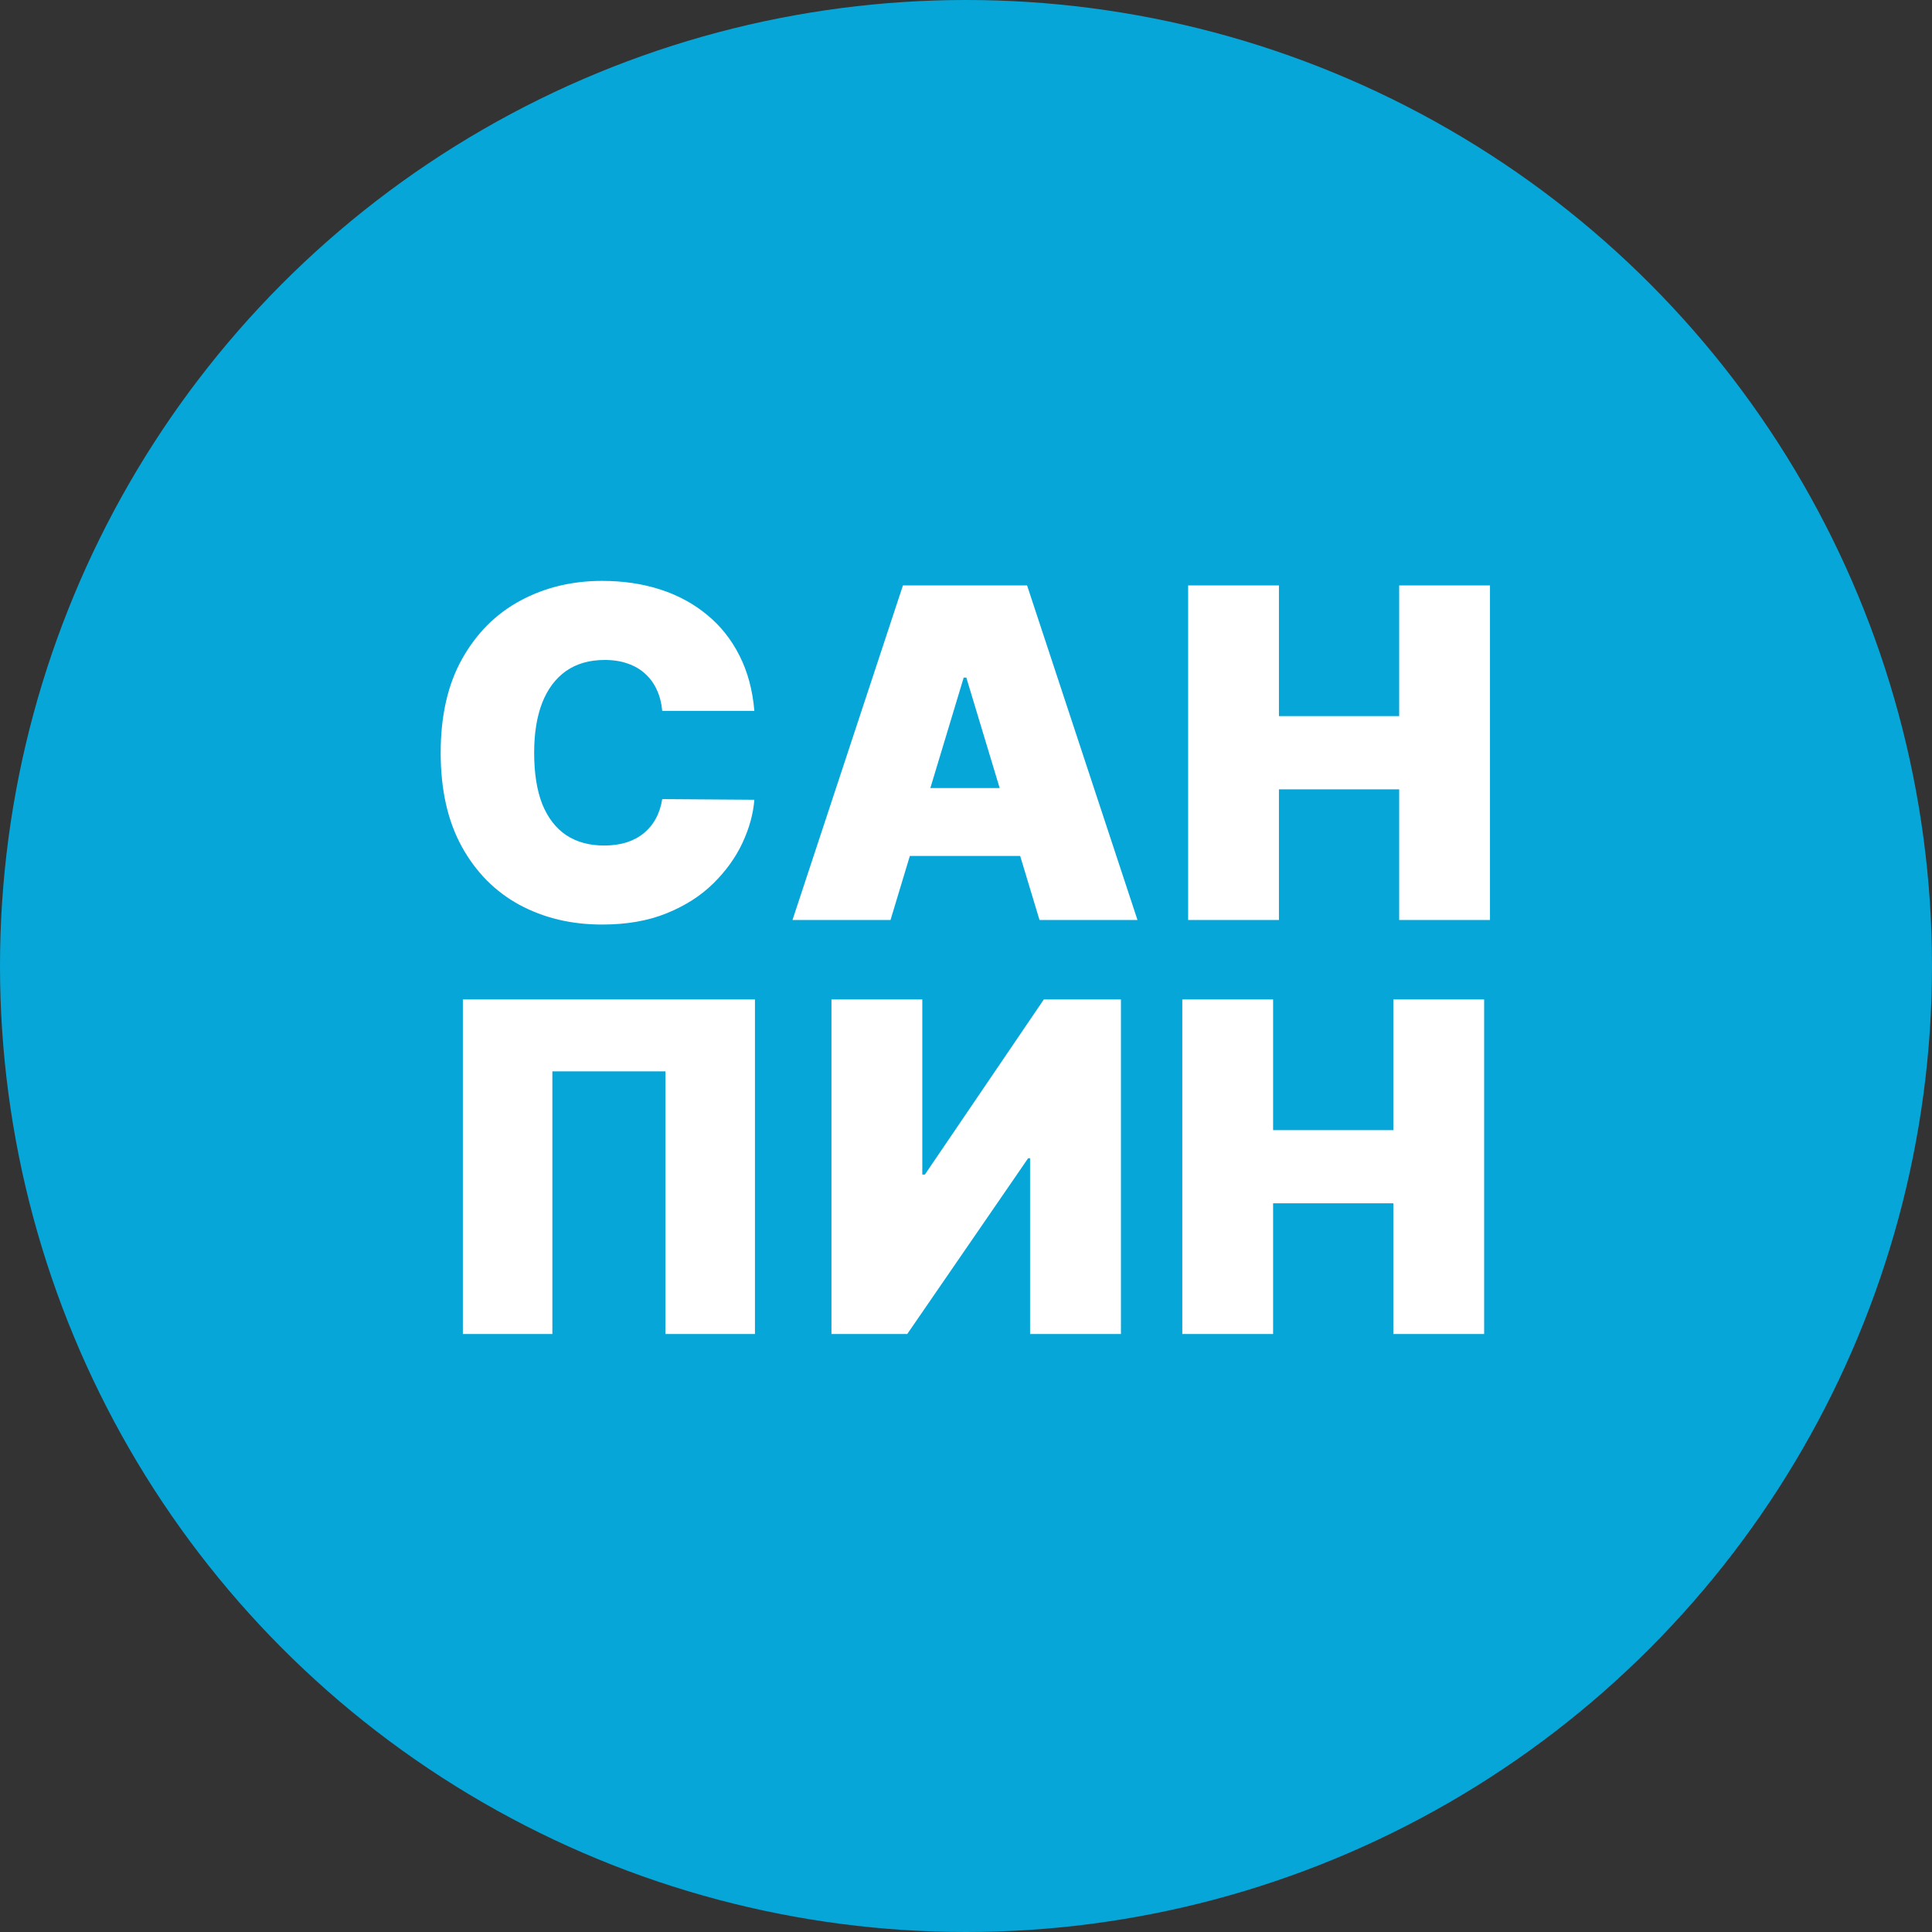
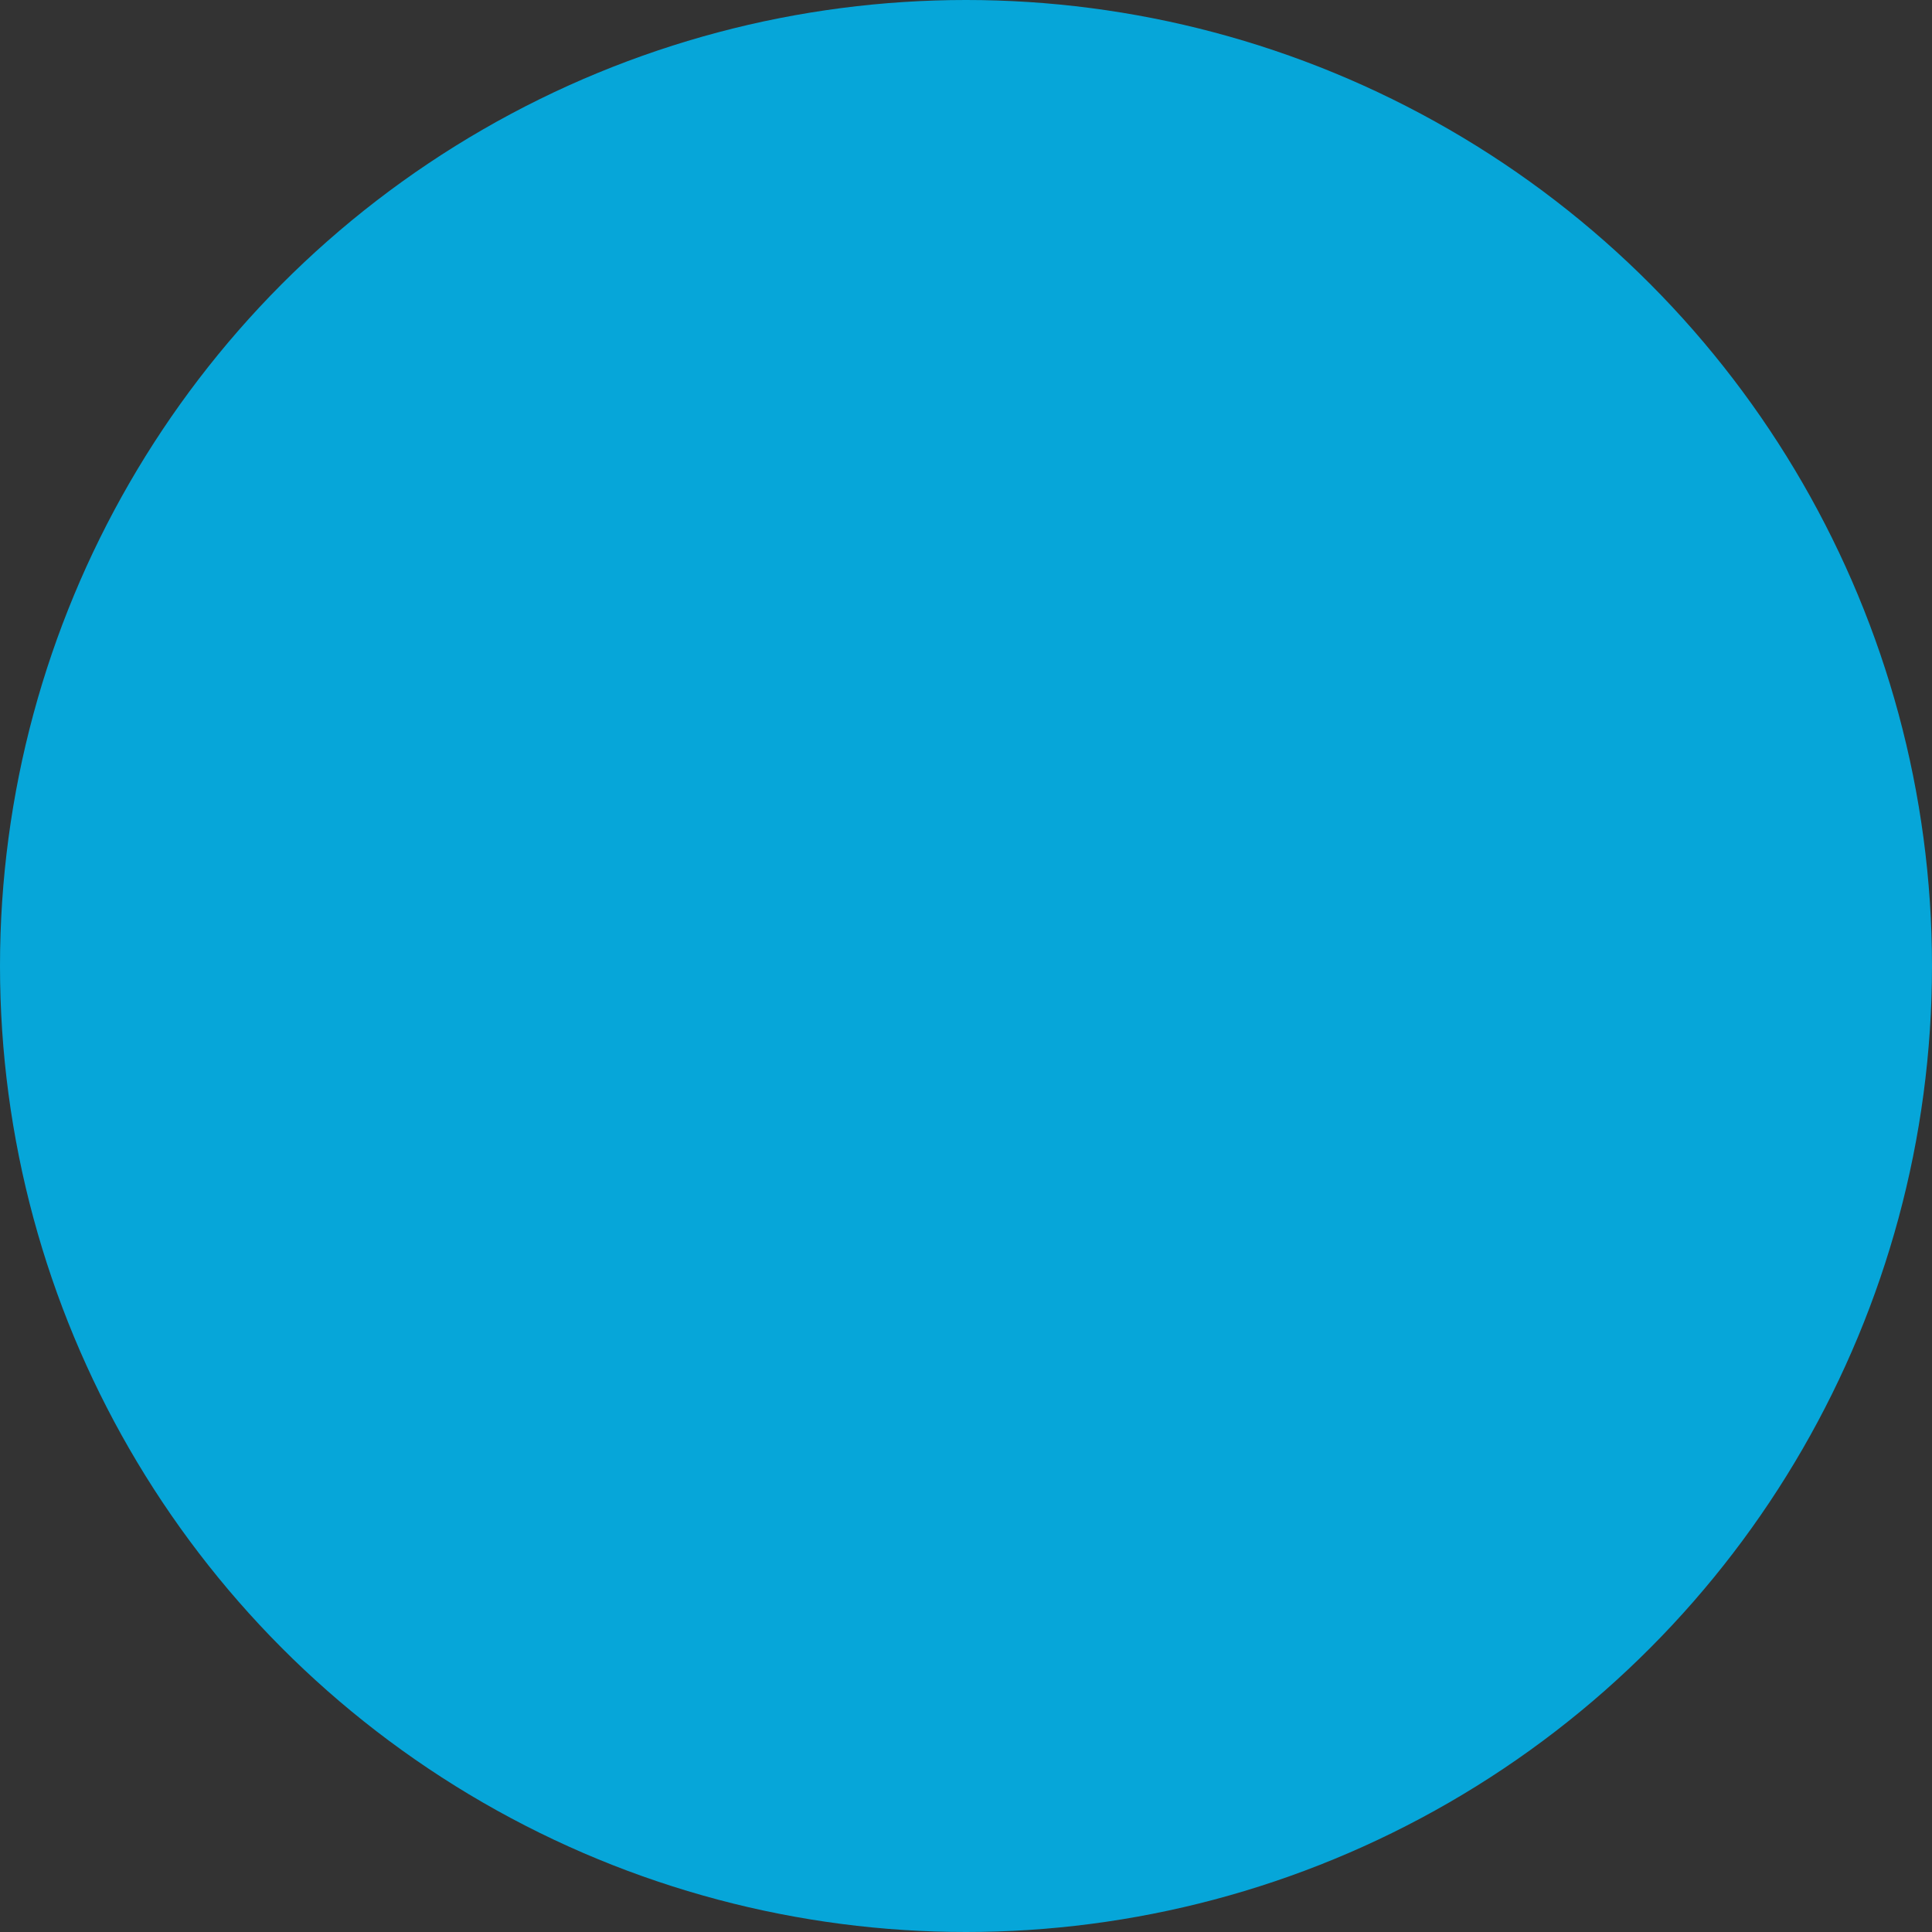
<svg xmlns="http://www.w3.org/2000/svg" width="42" height="42" viewBox="0 0 42 42" fill="none">
  <rect x="0" y="0" width="42" height="42" fill="#333333" stroke="none" />
  <circle cx="21" cy="21" r="21" fill="#06A6D9" />
-   <path d="M16.399 15.454H14.396C14.382 15.289 14.344 15.139 14.282 15.004C14.223 14.869 14.14 14.753 14.034 14.655C13.929 14.556 13.803 14.48 13.653 14.428C13.504 14.374 13.335 14.347 13.146 14.347C12.814 14.347 12.534 14.427 12.304 14.588C12.077 14.749 11.904 14.98 11.786 15.28C11.67 15.581 11.612 15.942 11.612 16.364C11.612 16.809 11.671 17.182 11.789 17.482C11.91 17.78 12.084 18.005 12.311 18.157C12.539 18.306 12.812 18.381 13.132 18.381C13.314 18.381 13.477 18.358 13.622 18.313C13.766 18.266 13.892 18.198 13.998 18.111C14.104 18.023 14.191 17.918 14.257 17.795C14.326 17.669 14.372 17.528 14.396 17.372L16.399 17.386C16.375 17.694 16.288 18.008 16.139 18.327C15.99 18.645 15.778 18.938 15.504 19.208C15.231 19.476 14.894 19.691 14.492 19.854C14.089 20.018 13.622 20.099 13.089 20.099C12.421 20.099 11.822 19.956 11.292 19.67C10.764 19.383 10.346 18.962 10.039 18.405C9.733 17.849 9.58 17.169 9.58 16.364C9.58 15.554 9.737 14.872 10.049 14.318C10.362 13.762 10.783 13.342 11.313 13.057C11.844 12.771 12.435 12.628 13.089 12.628C13.548 12.628 13.971 12.691 14.357 12.816C14.742 12.941 15.081 13.125 15.372 13.367C15.664 13.606 15.898 13.9 16.075 14.251C16.253 14.601 16.361 15.002 16.399 15.454ZM19.359 20H17.228L19.629 12.727H22.328L24.728 20H22.598L21.007 14.73H20.95L19.359 20ZM18.961 17.131H22.967V18.608H18.961V17.131ZM25.829 20V12.727H27.803V15.568H30.417V12.727H32.391V20H30.417V17.159H27.803V20H25.829ZM16.412 21.727V29H14.466V23.29H12.008V29H10.062V21.727H16.412ZM18.075 21.727H20.05V25.534H20.106L22.692 21.727H24.368V29H22.393V25.179H22.351L19.723 29H18.075V21.727ZM25.702 29V21.727H27.676V24.568H30.29V21.727H32.264V29H30.29V26.159H27.676V29H25.702Z" fill="white" />
</svg>